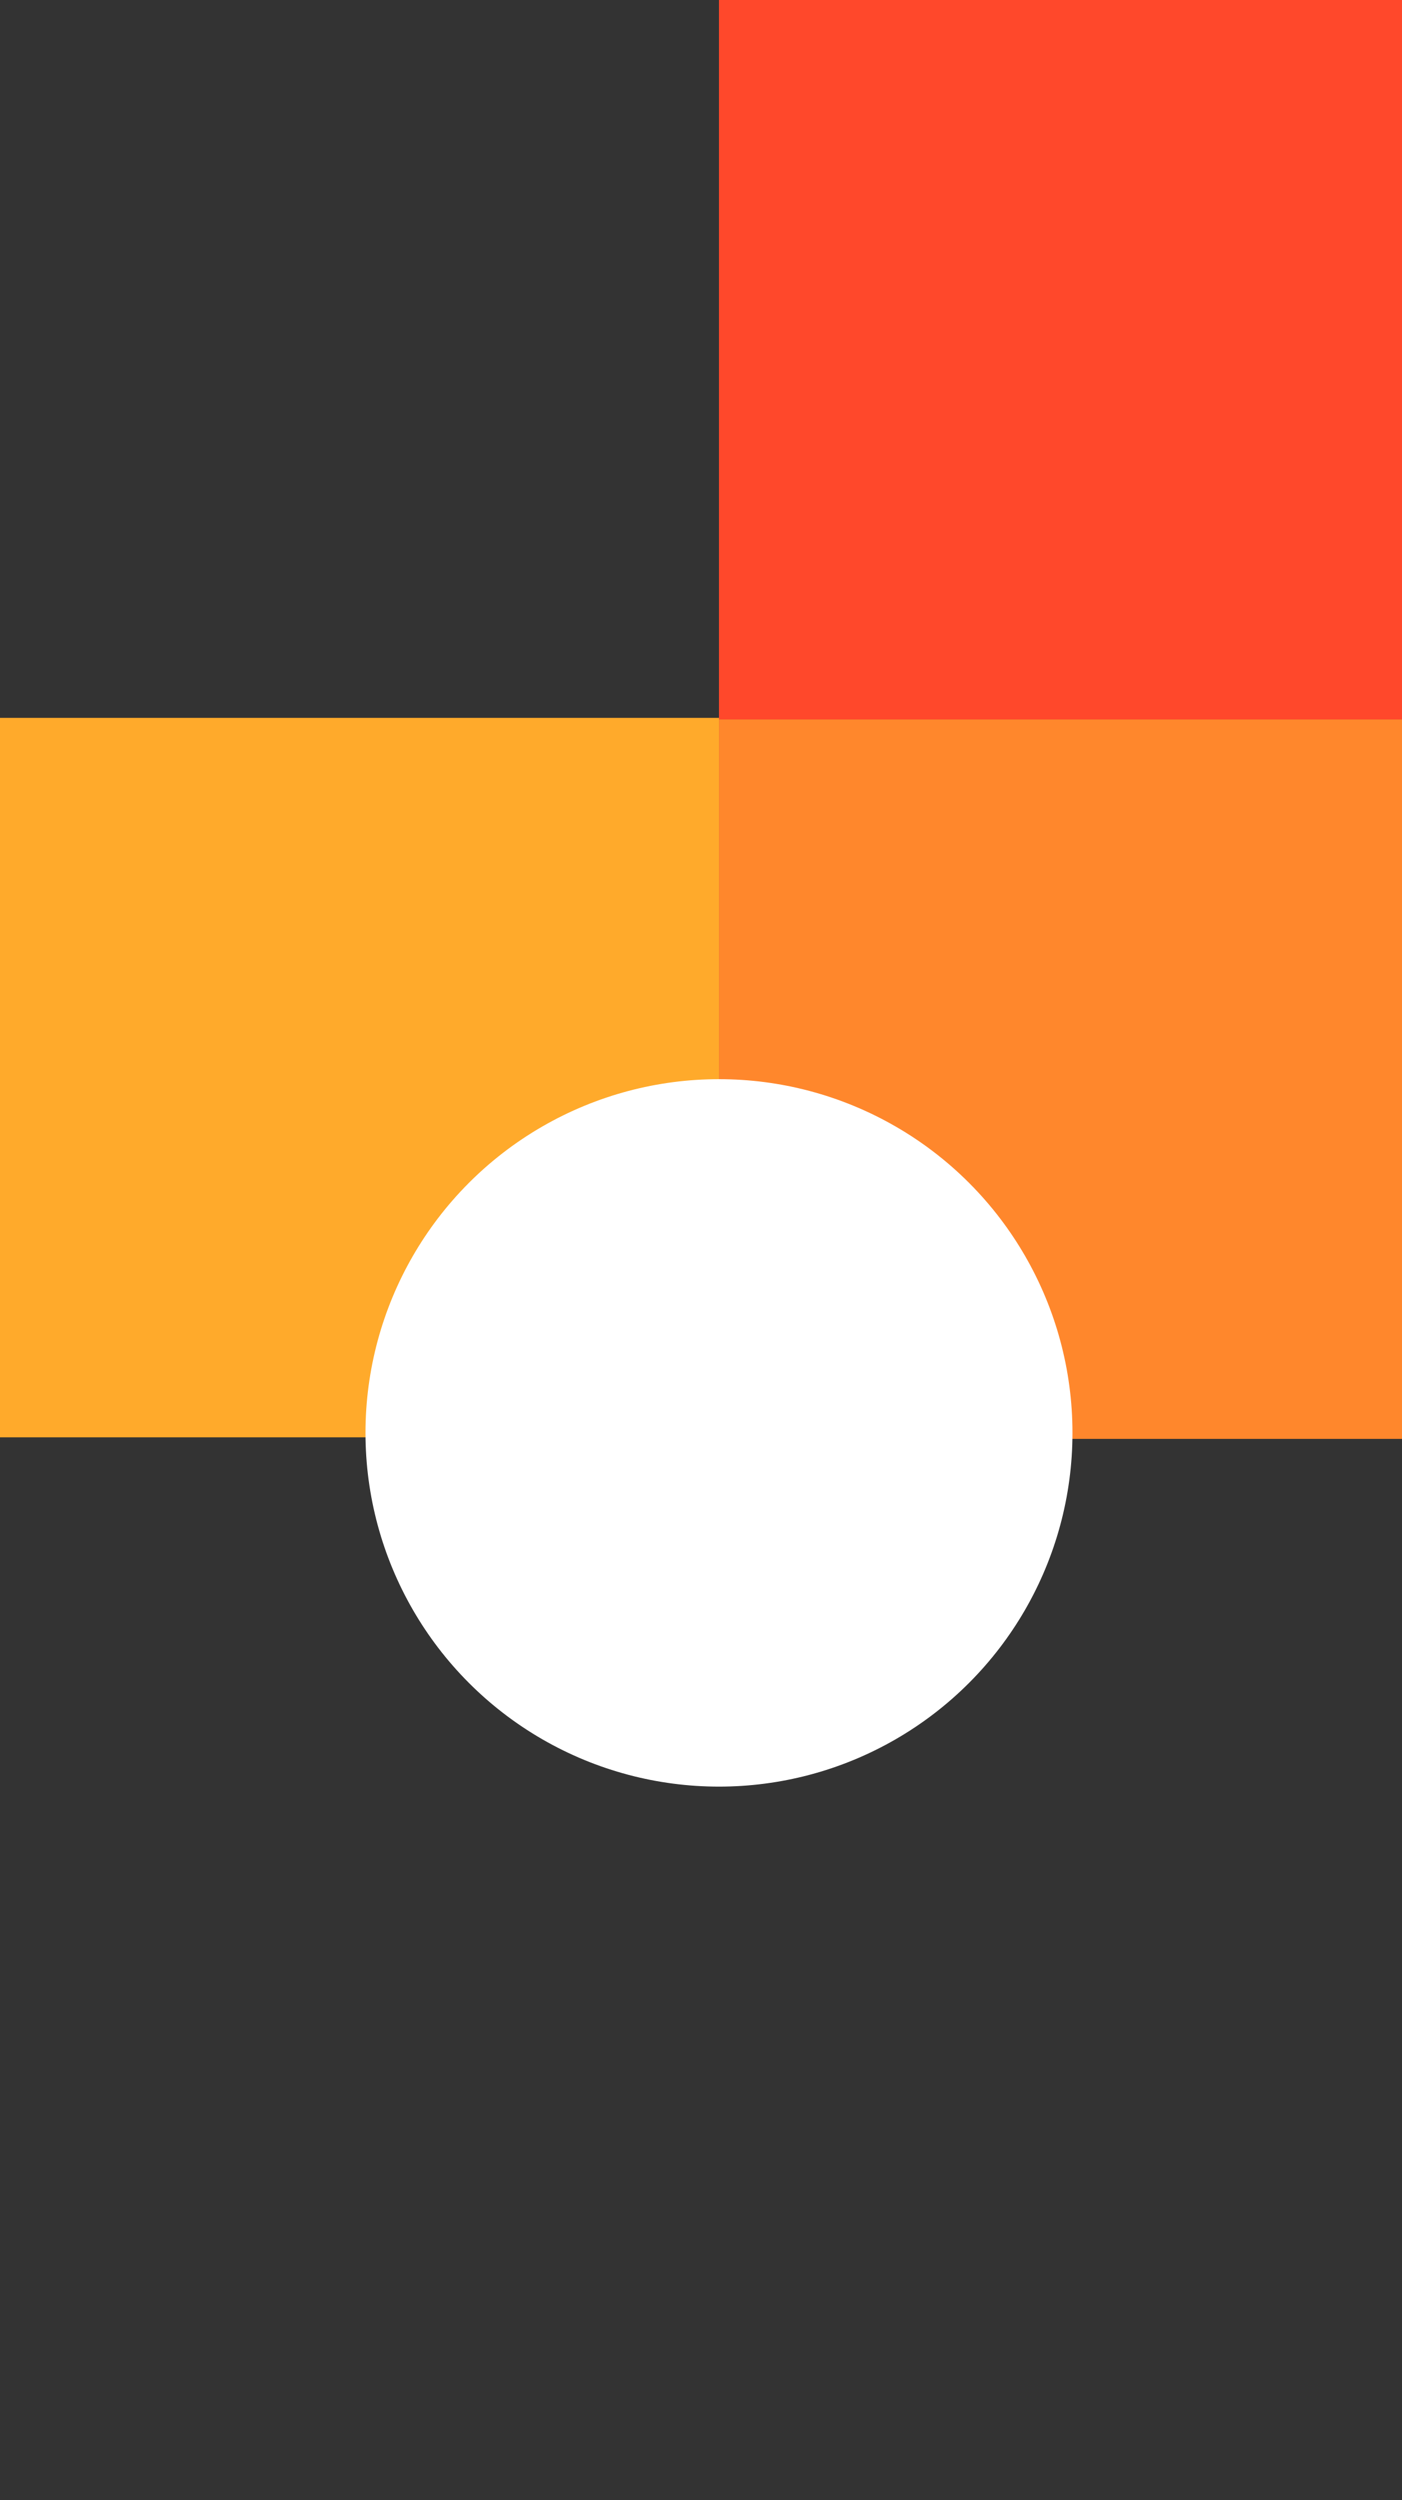
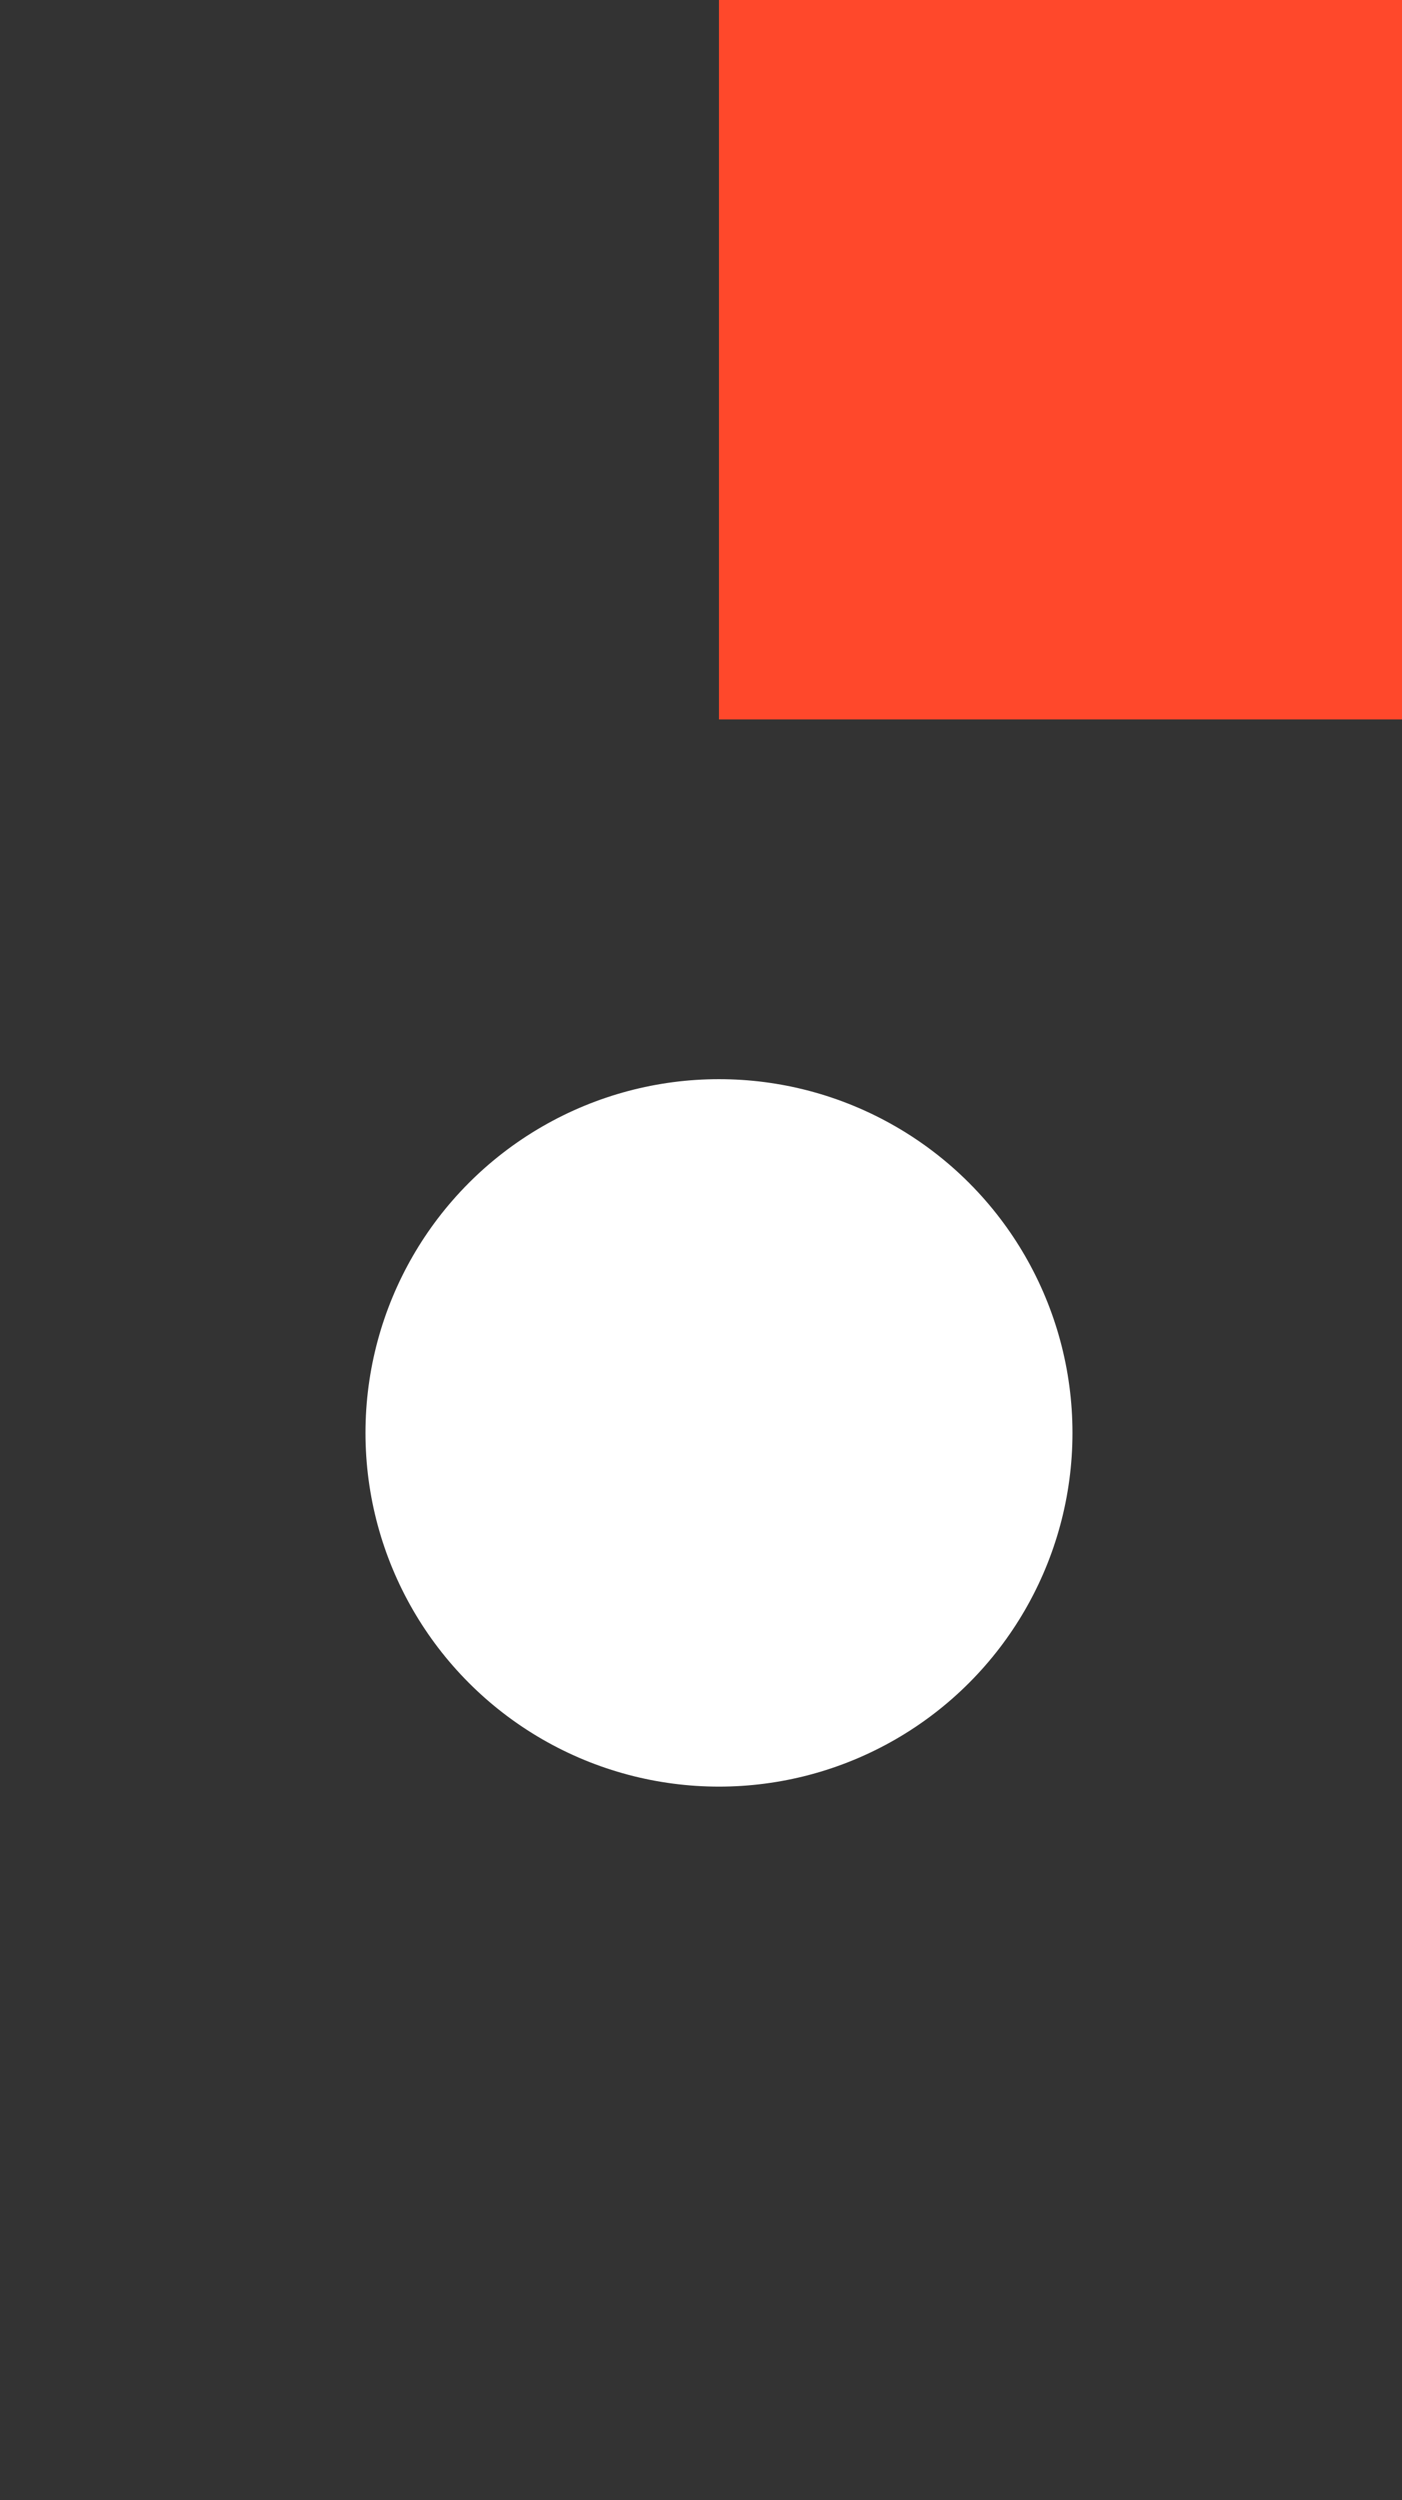
<svg xmlns="http://www.w3.org/2000/svg" fill="none" height="417" viewBox="0 0 234 417" width="234">
  <rect x="0" y="0" width="234" height="417" fill="#333333" stroke="none" />
-   <path d="m120 0h120v120h-120z" fill="#ff482b" />
-   <path d="m120 120h120v120h-120z" fill="#ff872c" />
-   <path d="m0 119.738h120v120h-120z" fill="#ffaa2b" />
+   <path d="m120 0h120v120h-120" fill="#ff482b" />
  <circle cx="120" cy="239" fill="#fff" r="59" />
</svg>